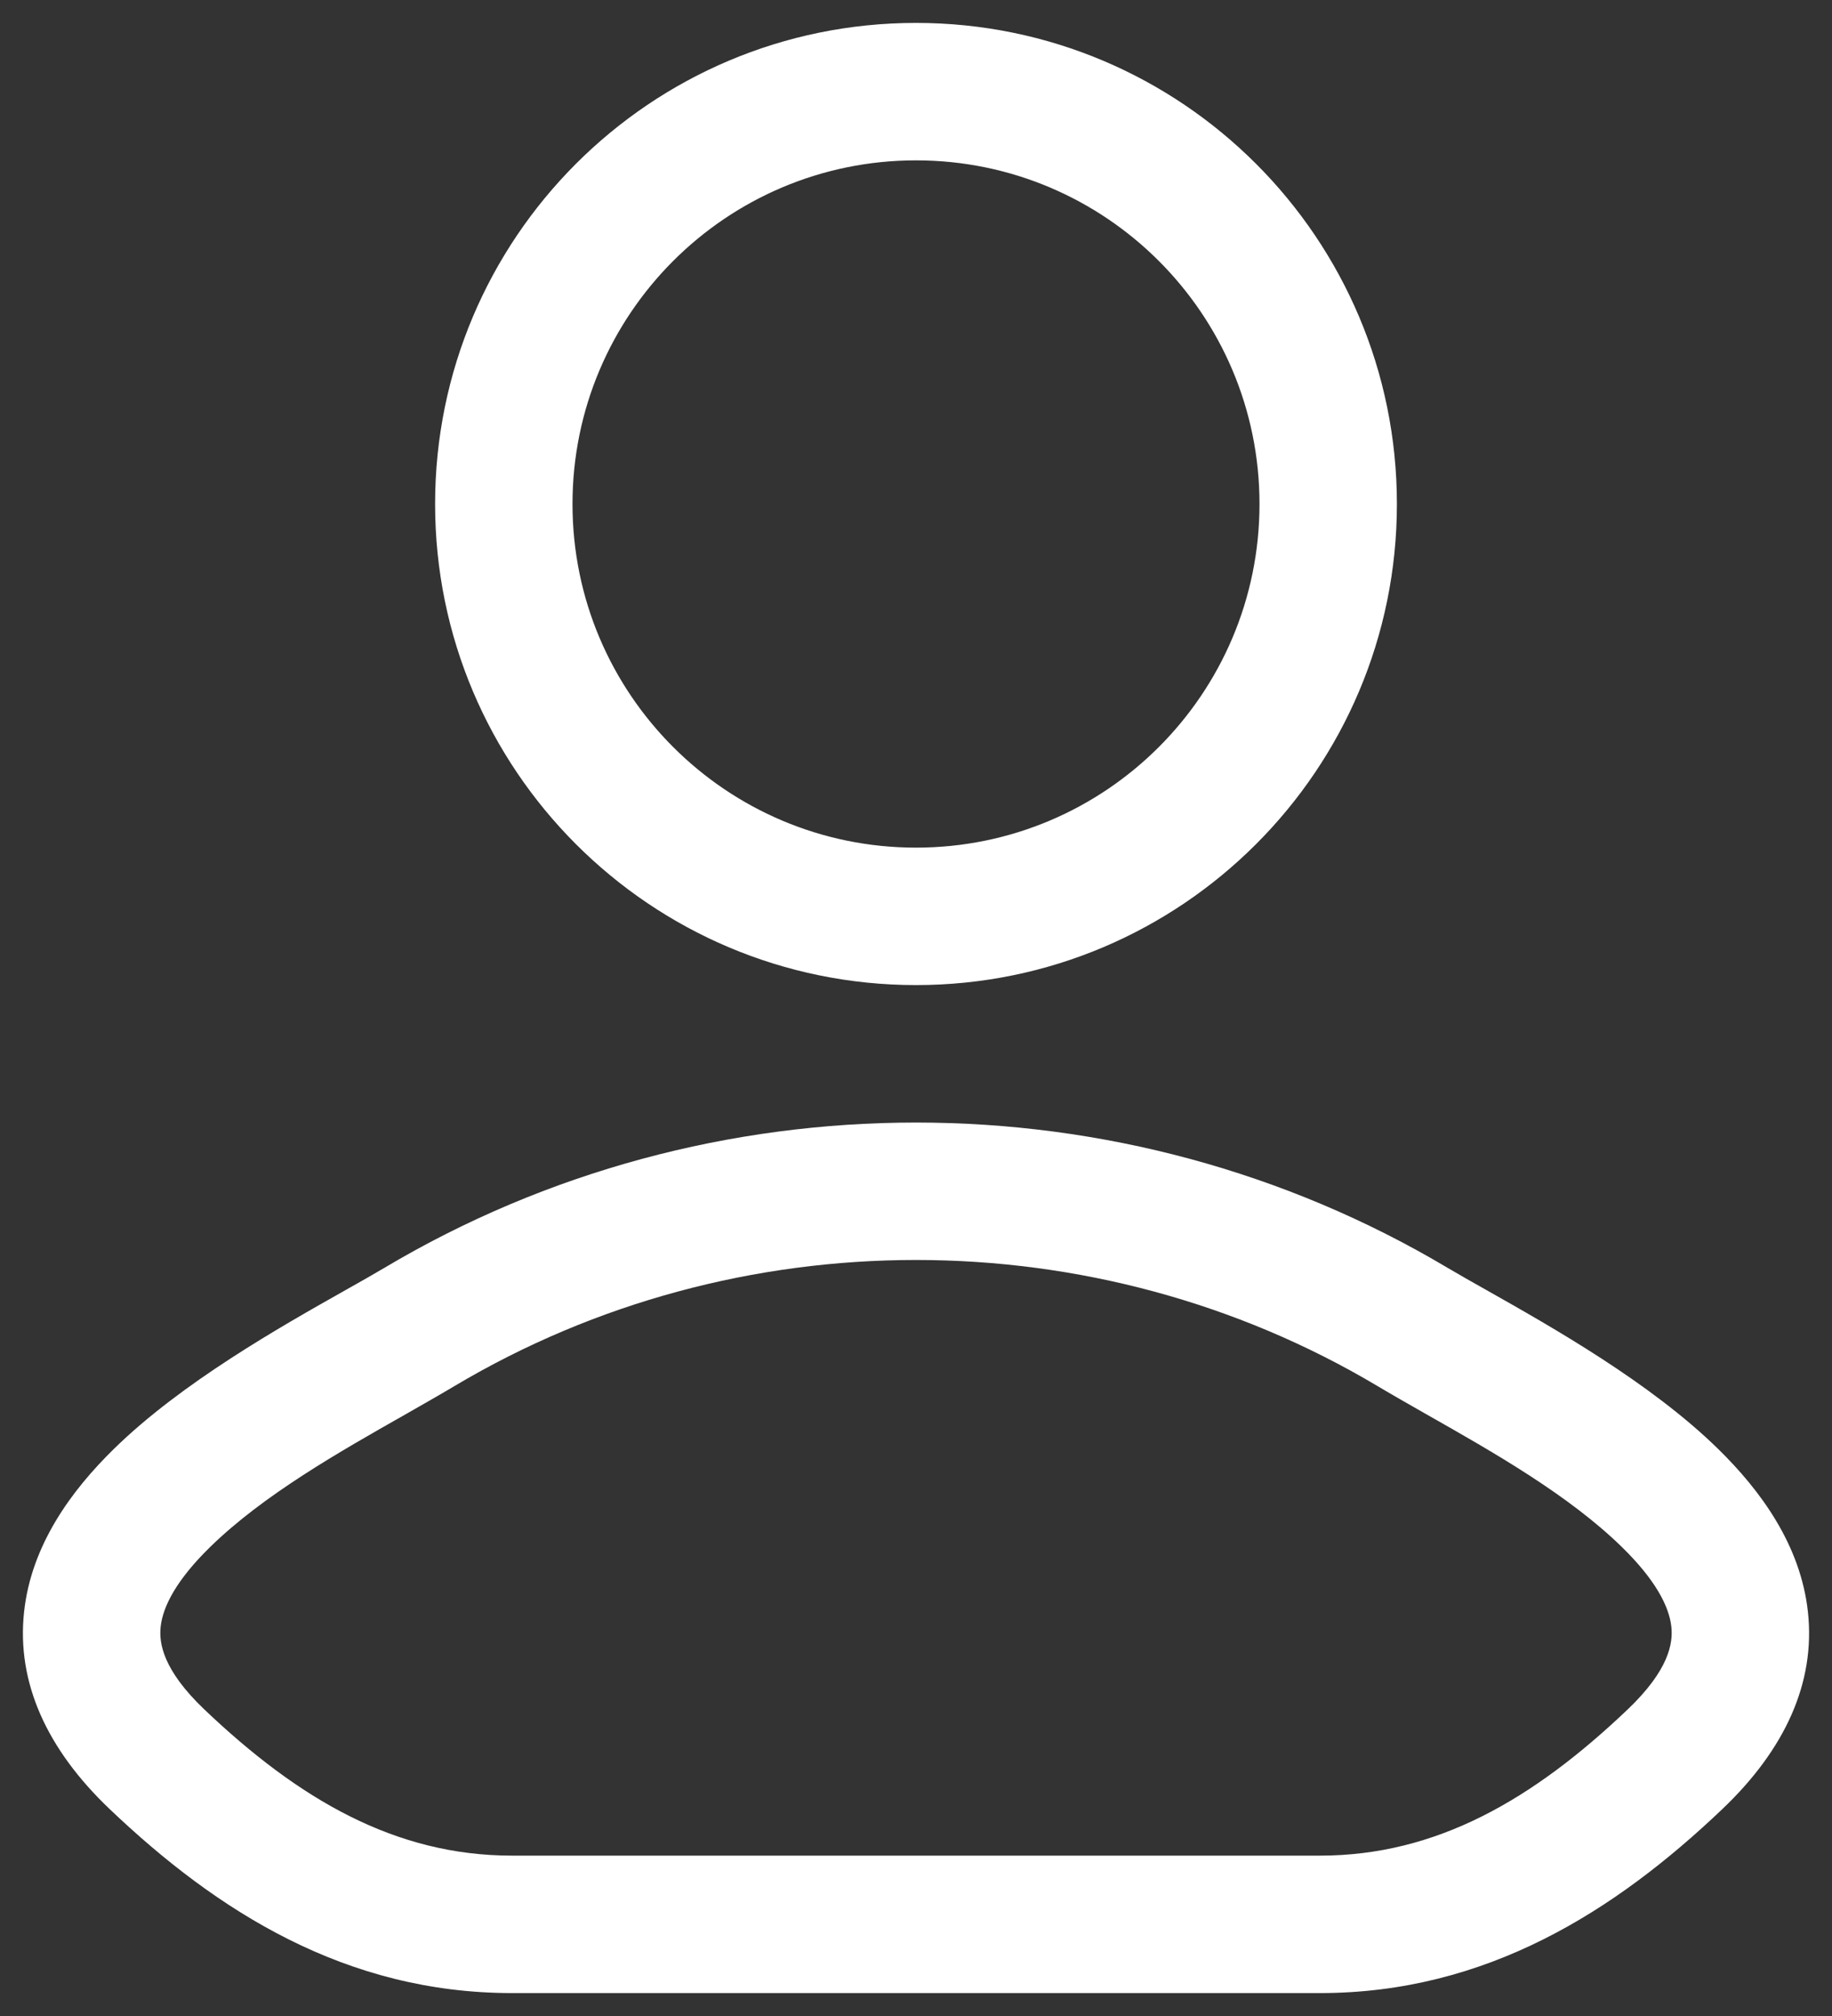
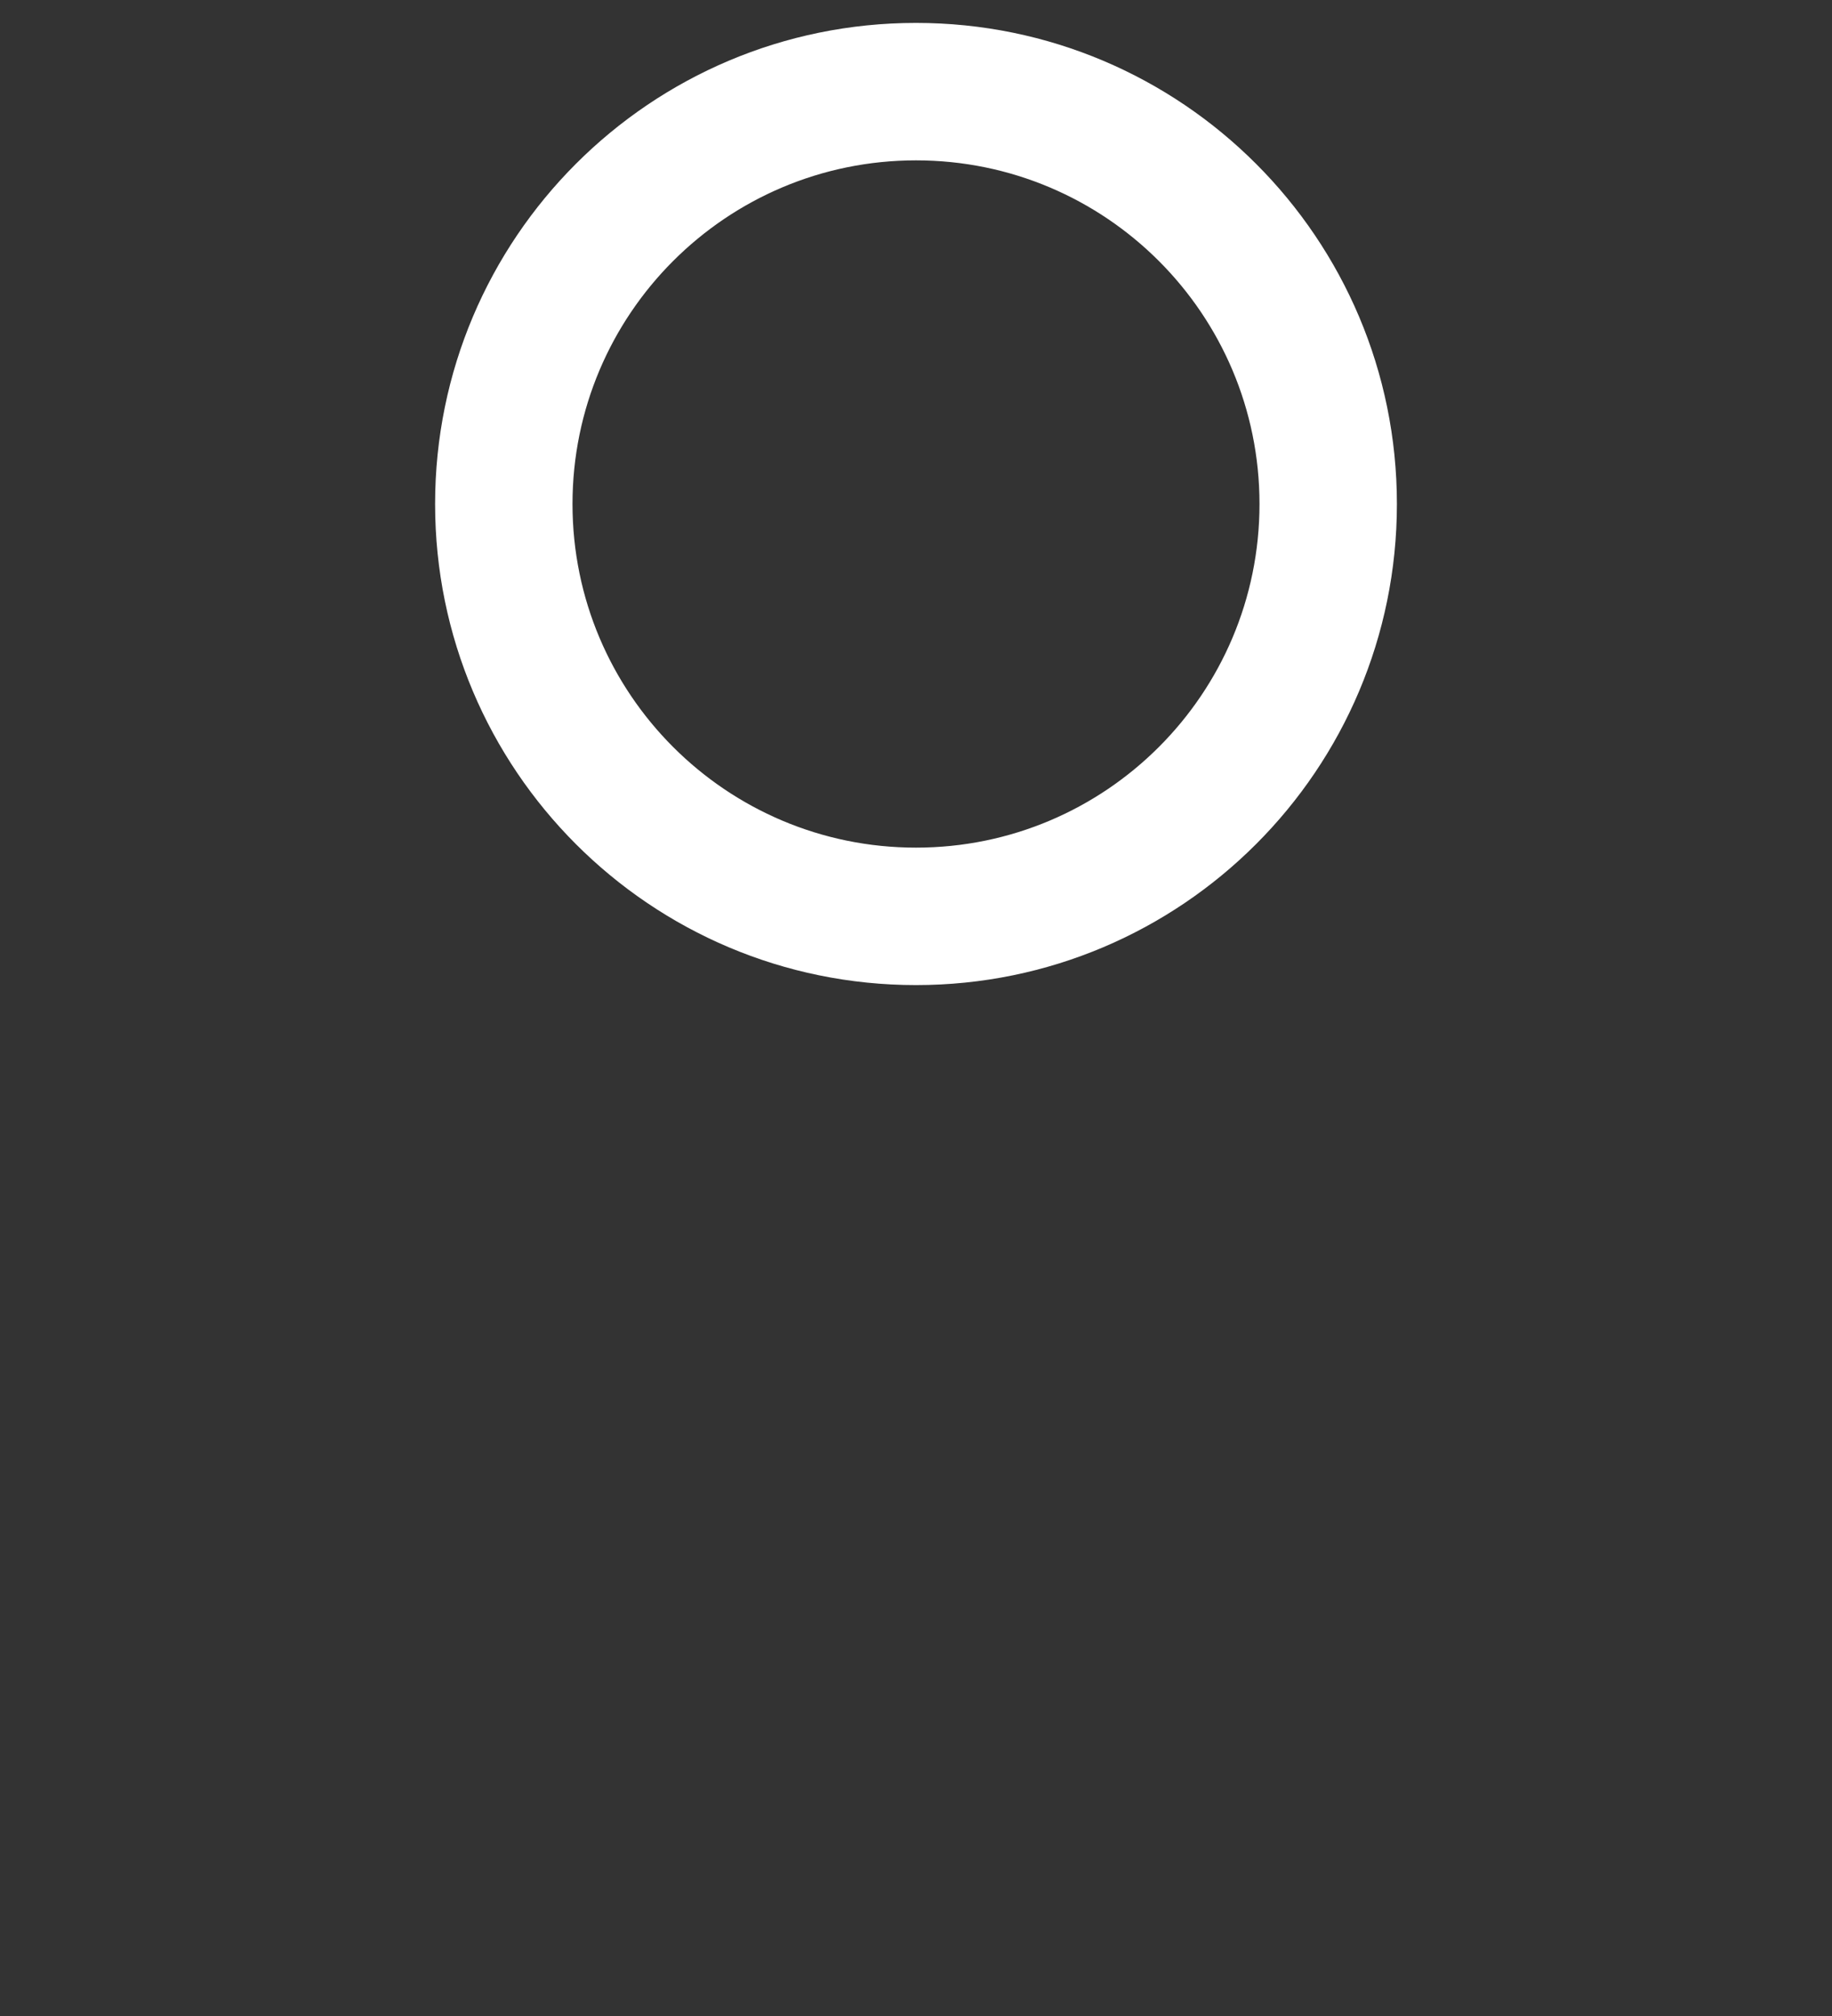
<svg xmlns="http://www.w3.org/2000/svg" width="20" height="22" viewBox="0 0 20 22" fill="none">
  <rect x="0" y="0" width="20" height="22" fill="#333333" stroke="none" />
  <path fill-rule="evenodd" clip-rule="evenodd" d="M10 0.25C7.1 0.25 4.75 2.6 4.75 5.5C4.75 8.399 7.1 10.75 10 10.75C12.899 10.75 15.25 8.399 15.25 5.5C15.25 2.6 12.899 0.25 10 0.25ZM6.25 5.5C6.25 3.429 7.929 1.75 10 1.75C12.071 1.75 13.75 3.429 13.75 5.5C13.75 7.571 12.071 9.25 10 9.25C7.929 9.25 6.25 7.571 6.25 5.5Z" fill="white" />
-   <path fill-rule="evenodd" clip-rule="evenodd" d="M16.229 14.079C16.066 13.987 15.922 13.906 15.806 13.837C12.252 11.721 7.748 11.721 4.194 13.837C4.077 13.906 3.934 13.988 3.771 14.079C3.058 14.481 1.981 15.089 1.243 15.812C0.781 16.264 0.342 16.859 0.263 17.589C0.178 18.365 0.516 19.093 1.195 19.74C2.367 20.856 3.772 21.75 5.591 21.75H14.409C16.227 21.75 17.633 20.856 18.805 19.74C19.484 19.093 19.822 18.365 19.737 17.589C19.657 16.859 19.219 16.264 18.757 15.812C18.019 15.089 16.941 14.481 16.229 14.079ZM4.961 15.126C8.042 13.291 11.957 13.291 15.039 15.126C15.207 15.226 15.39 15.33 15.583 15.44C16.296 15.844 17.128 16.316 17.708 16.884C18.068 17.236 18.222 17.527 18.246 17.752C18.266 17.93 18.221 18.224 17.77 18.654C16.734 19.64 15.681 20.25 14.409 20.25H5.591C4.318 20.25 3.266 19.64 2.23 18.654C1.779 18.224 1.734 17.93 1.754 17.752C1.778 17.527 1.932 17.236 2.292 16.884C2.872 16.316 3.704 15.844 4.417 15.44C4.609 15.33 4.793 15.226 4.961 15.126Z" fill="white" />
</svg>